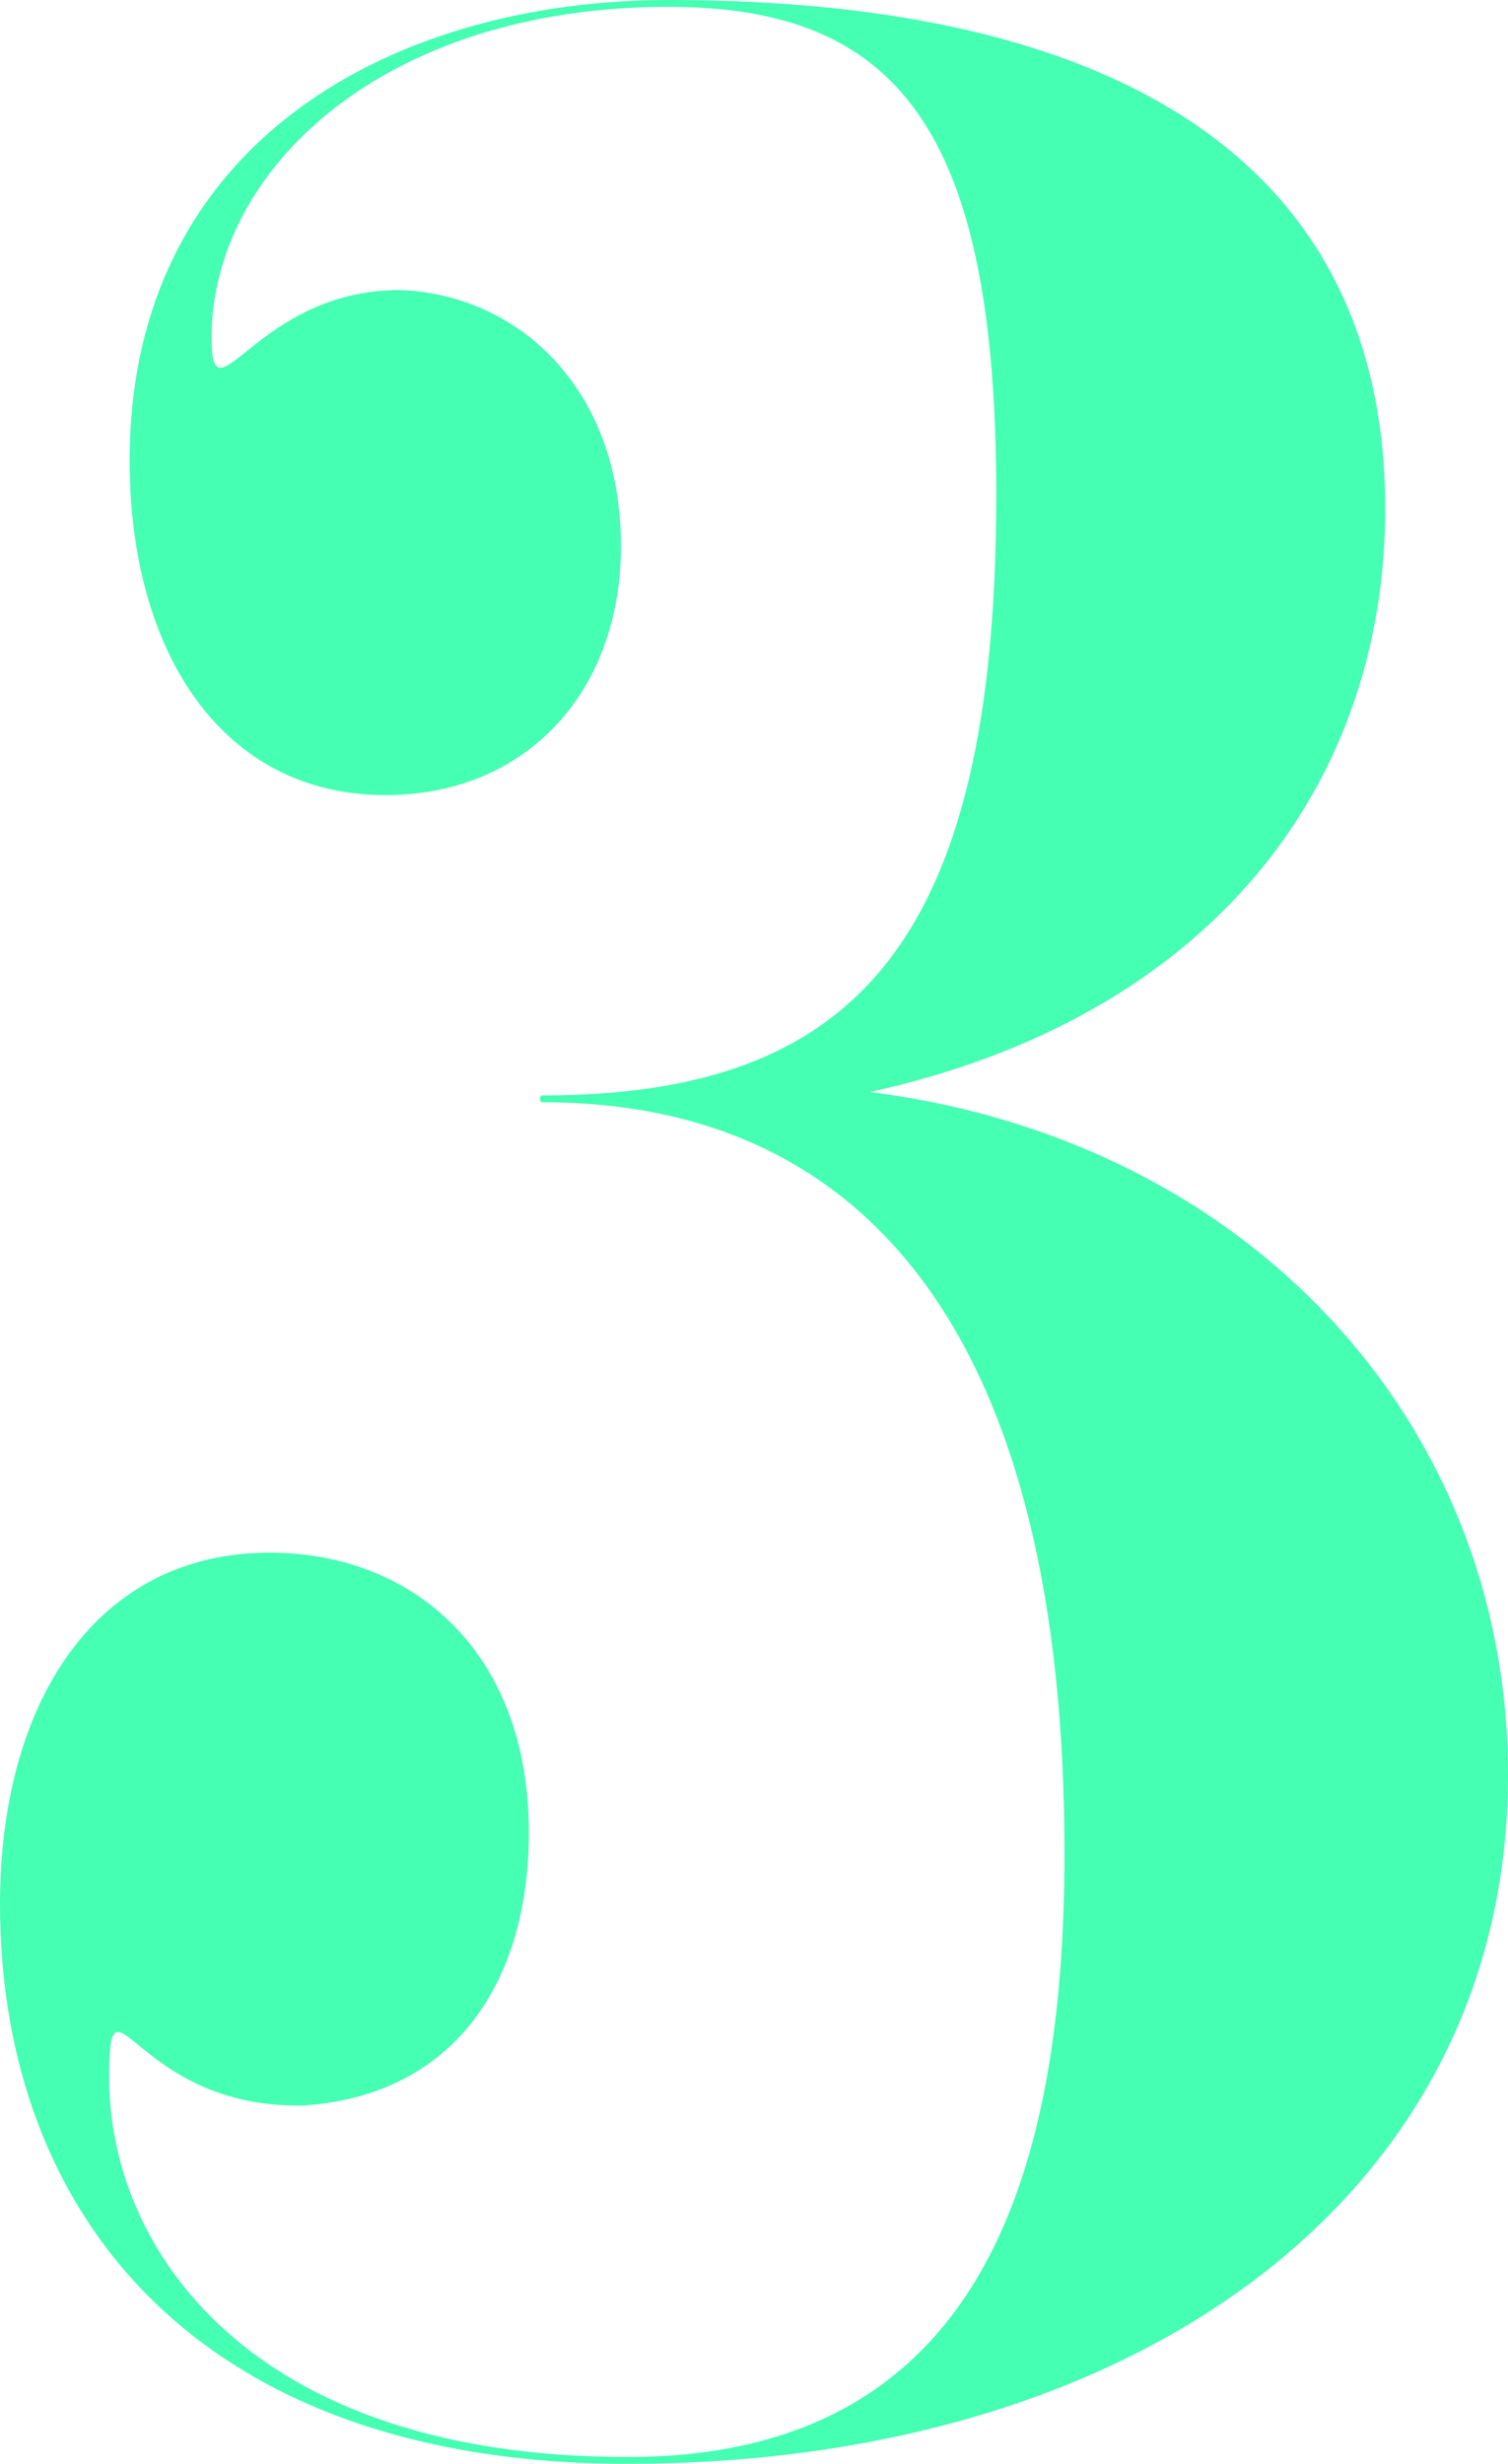
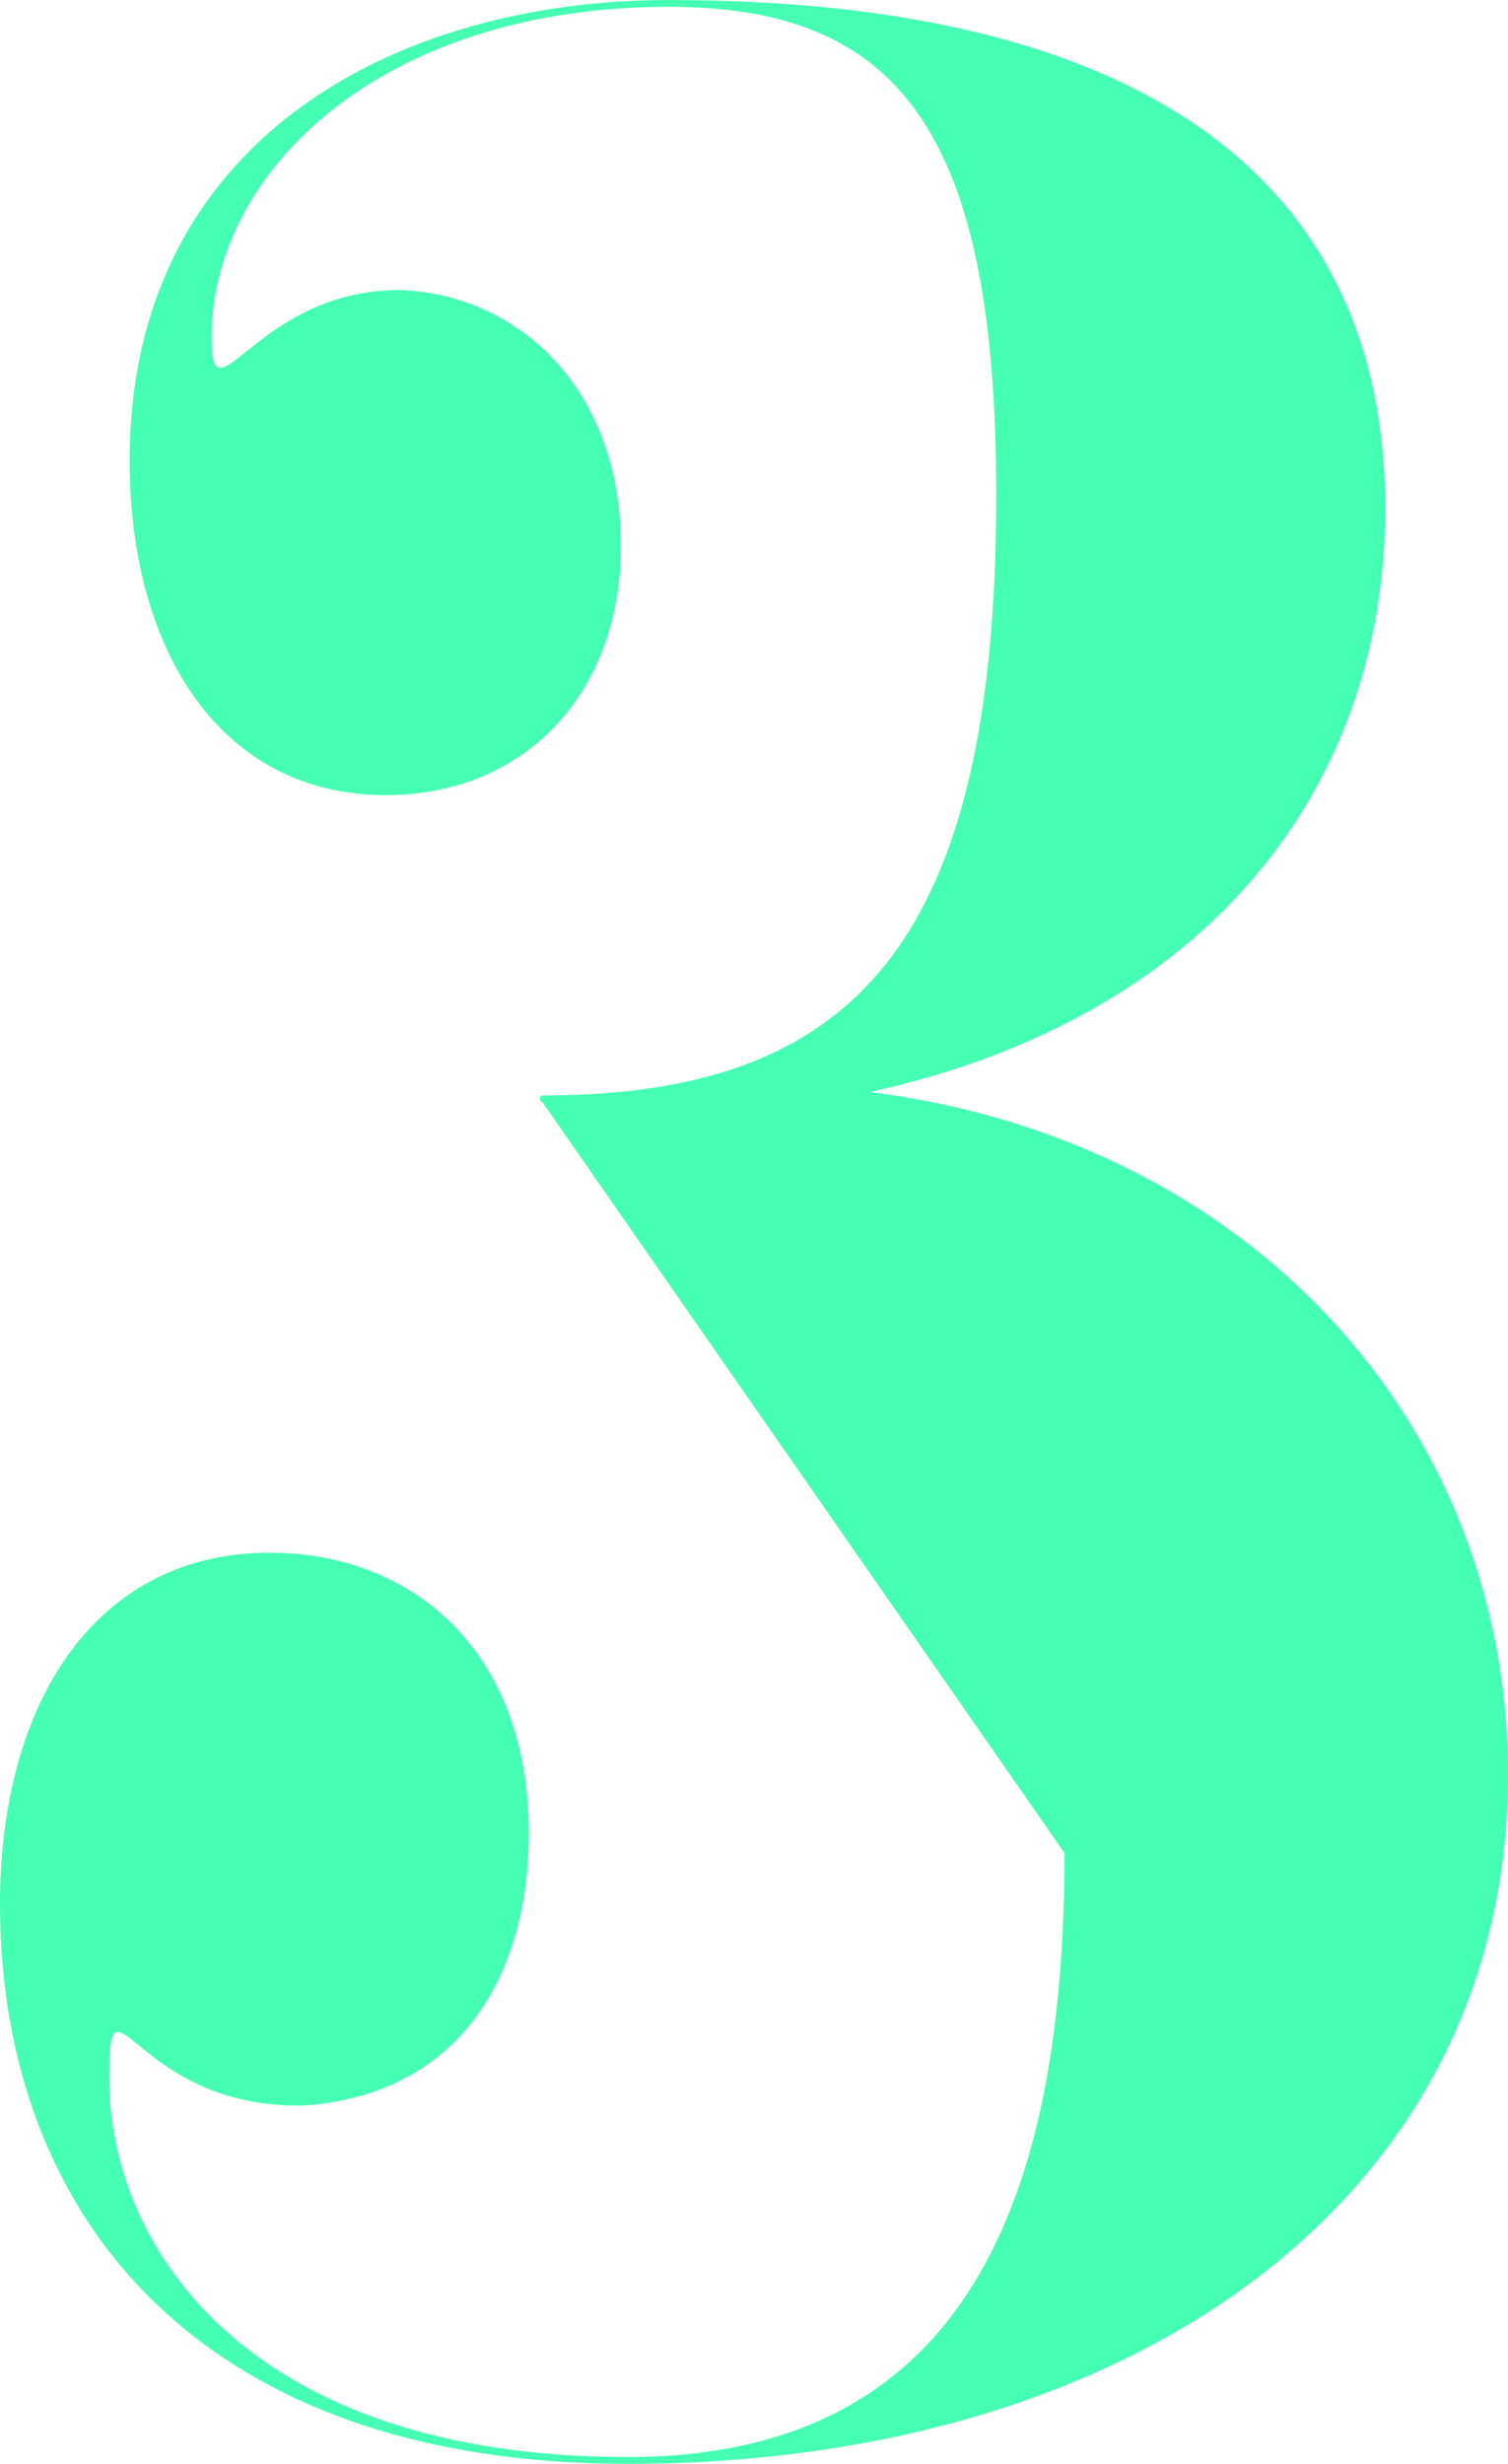
<svg xmlns="http://www.w3.org/2000/svg" version="1.1" id="レイヤー_1" x="0px" y="0px" width="107.417px" height="175.465px" viewBox="0 0 107.417 175.465" enable-background="new 0 0 107.417 175.465" xml:space="preserve">
-   <path fill="#45FFB3" d="M38.642,78.498c-0.244,0-0.244-0.486,0-0.486c22.115,0,32.322-10.693,32.322-42.772  c0-26.004-7.048-34.753-23.331-34.753c-20.414,0-32.565,11.665-32.565,23.573c0,6.318,3.159-3.402,13.367-3.402  C36.696,20.9,44.23,27.462,44.23,38.884c0,10.45-6.805,17.741-16.769,17.741c-11.666,0-18.227-10.207-18.227-23.815  C9.235,9.964,28.19,0,47.633,0c32.809,0,51.036,12.151,51.036,36.211c0,19.686-12.395,36.211-36.697,41.559  c26.977,3.401,45.445,23.572,45.445,48.604c0,30.135-26.732,49.091-62.7,49.091C14.095,175.465,0,157.726,0,135.609  c0-14.339,6.805-25.032,19.198-25.032c10.208,0,18.471,7.048,18.471,19.928c0,10.693-5.347,18.714-16.039,19.442  c-12.152,0.243-13.854-10.45-13.854-1.944c0,11.908,9.721,26.977,36.94,26.977c24.303,0,31.107-18.713,31.107-43.016  C75.824,95.51,61.972,78.498,38.642,78.498" />
+   <path fill="#45FFB3" d="M38.642,78.498c-0.244,0-0.244-0.486,0-0.486c22.115,0,32.322-10.693,32.322-42.772  c0-26.004-7.048-34.753-23.331-34.753c-20.414,0-32.565,11.665-32.565,23.573c0,6.318,3.159-3.402,13.367-3.402  C36.696,20.9,44.23,27.462,44.23,38.884c0,10.45-6.805,17.741-16.769,17.741c-11.666,0-18.227-10.207-18.227-23.815  C9.235,9.964,28.19,0,47.633,0c32.809,0,51.036,12.151,51.036,36.211c0,19.686-12.395,36.211-36.697,41.559  c26.977,3.401,45.445,23.572,45.445,48.604c0,30.135-26.732,49.091-62.7,49.091C14.095,175.465,0,157.726,0,135.609  c0-14.339,6.805-25.032,19.198-25.032c10.208,0,18.471,7.048,18.471,19.928c0,10.693-5.347,18.714-16.039,19.442  c-12.152,0.243-13.854-10.45-13.854-1.944c0,11.908,9.721,26.977,36.94,26.977c24.303,0,31.107-18.713,31.107-43.016  " />
</svg>